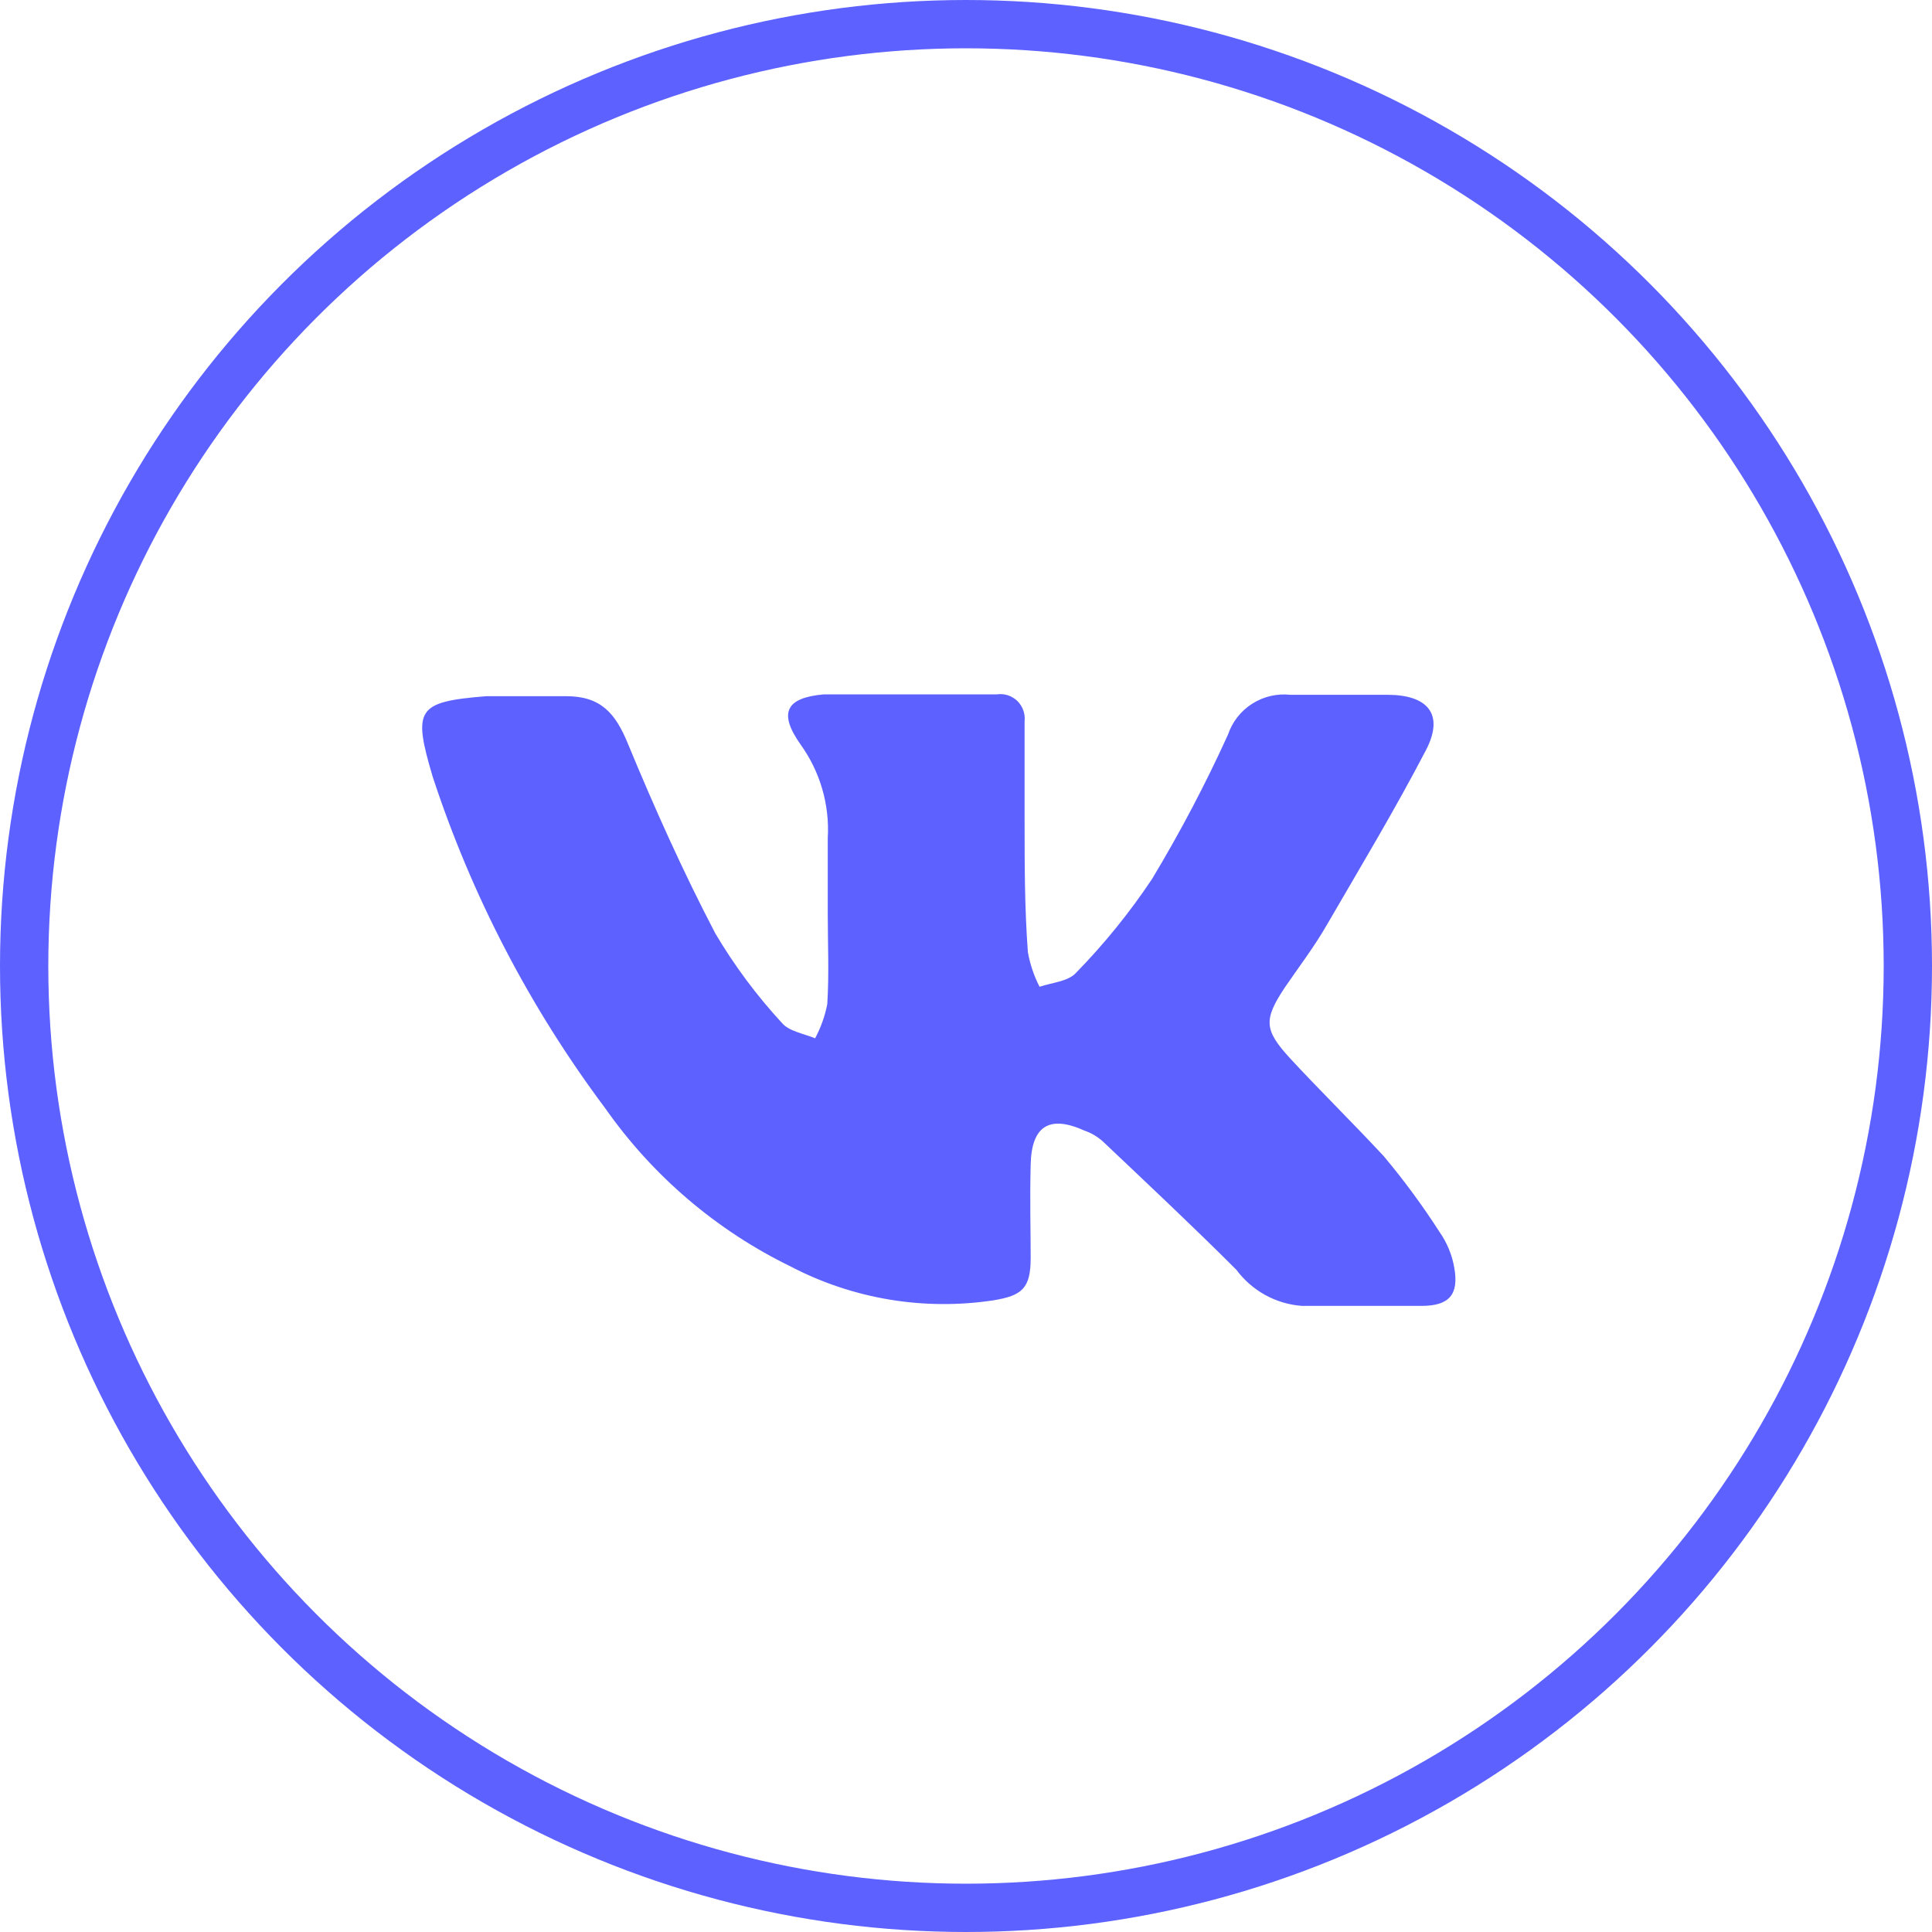
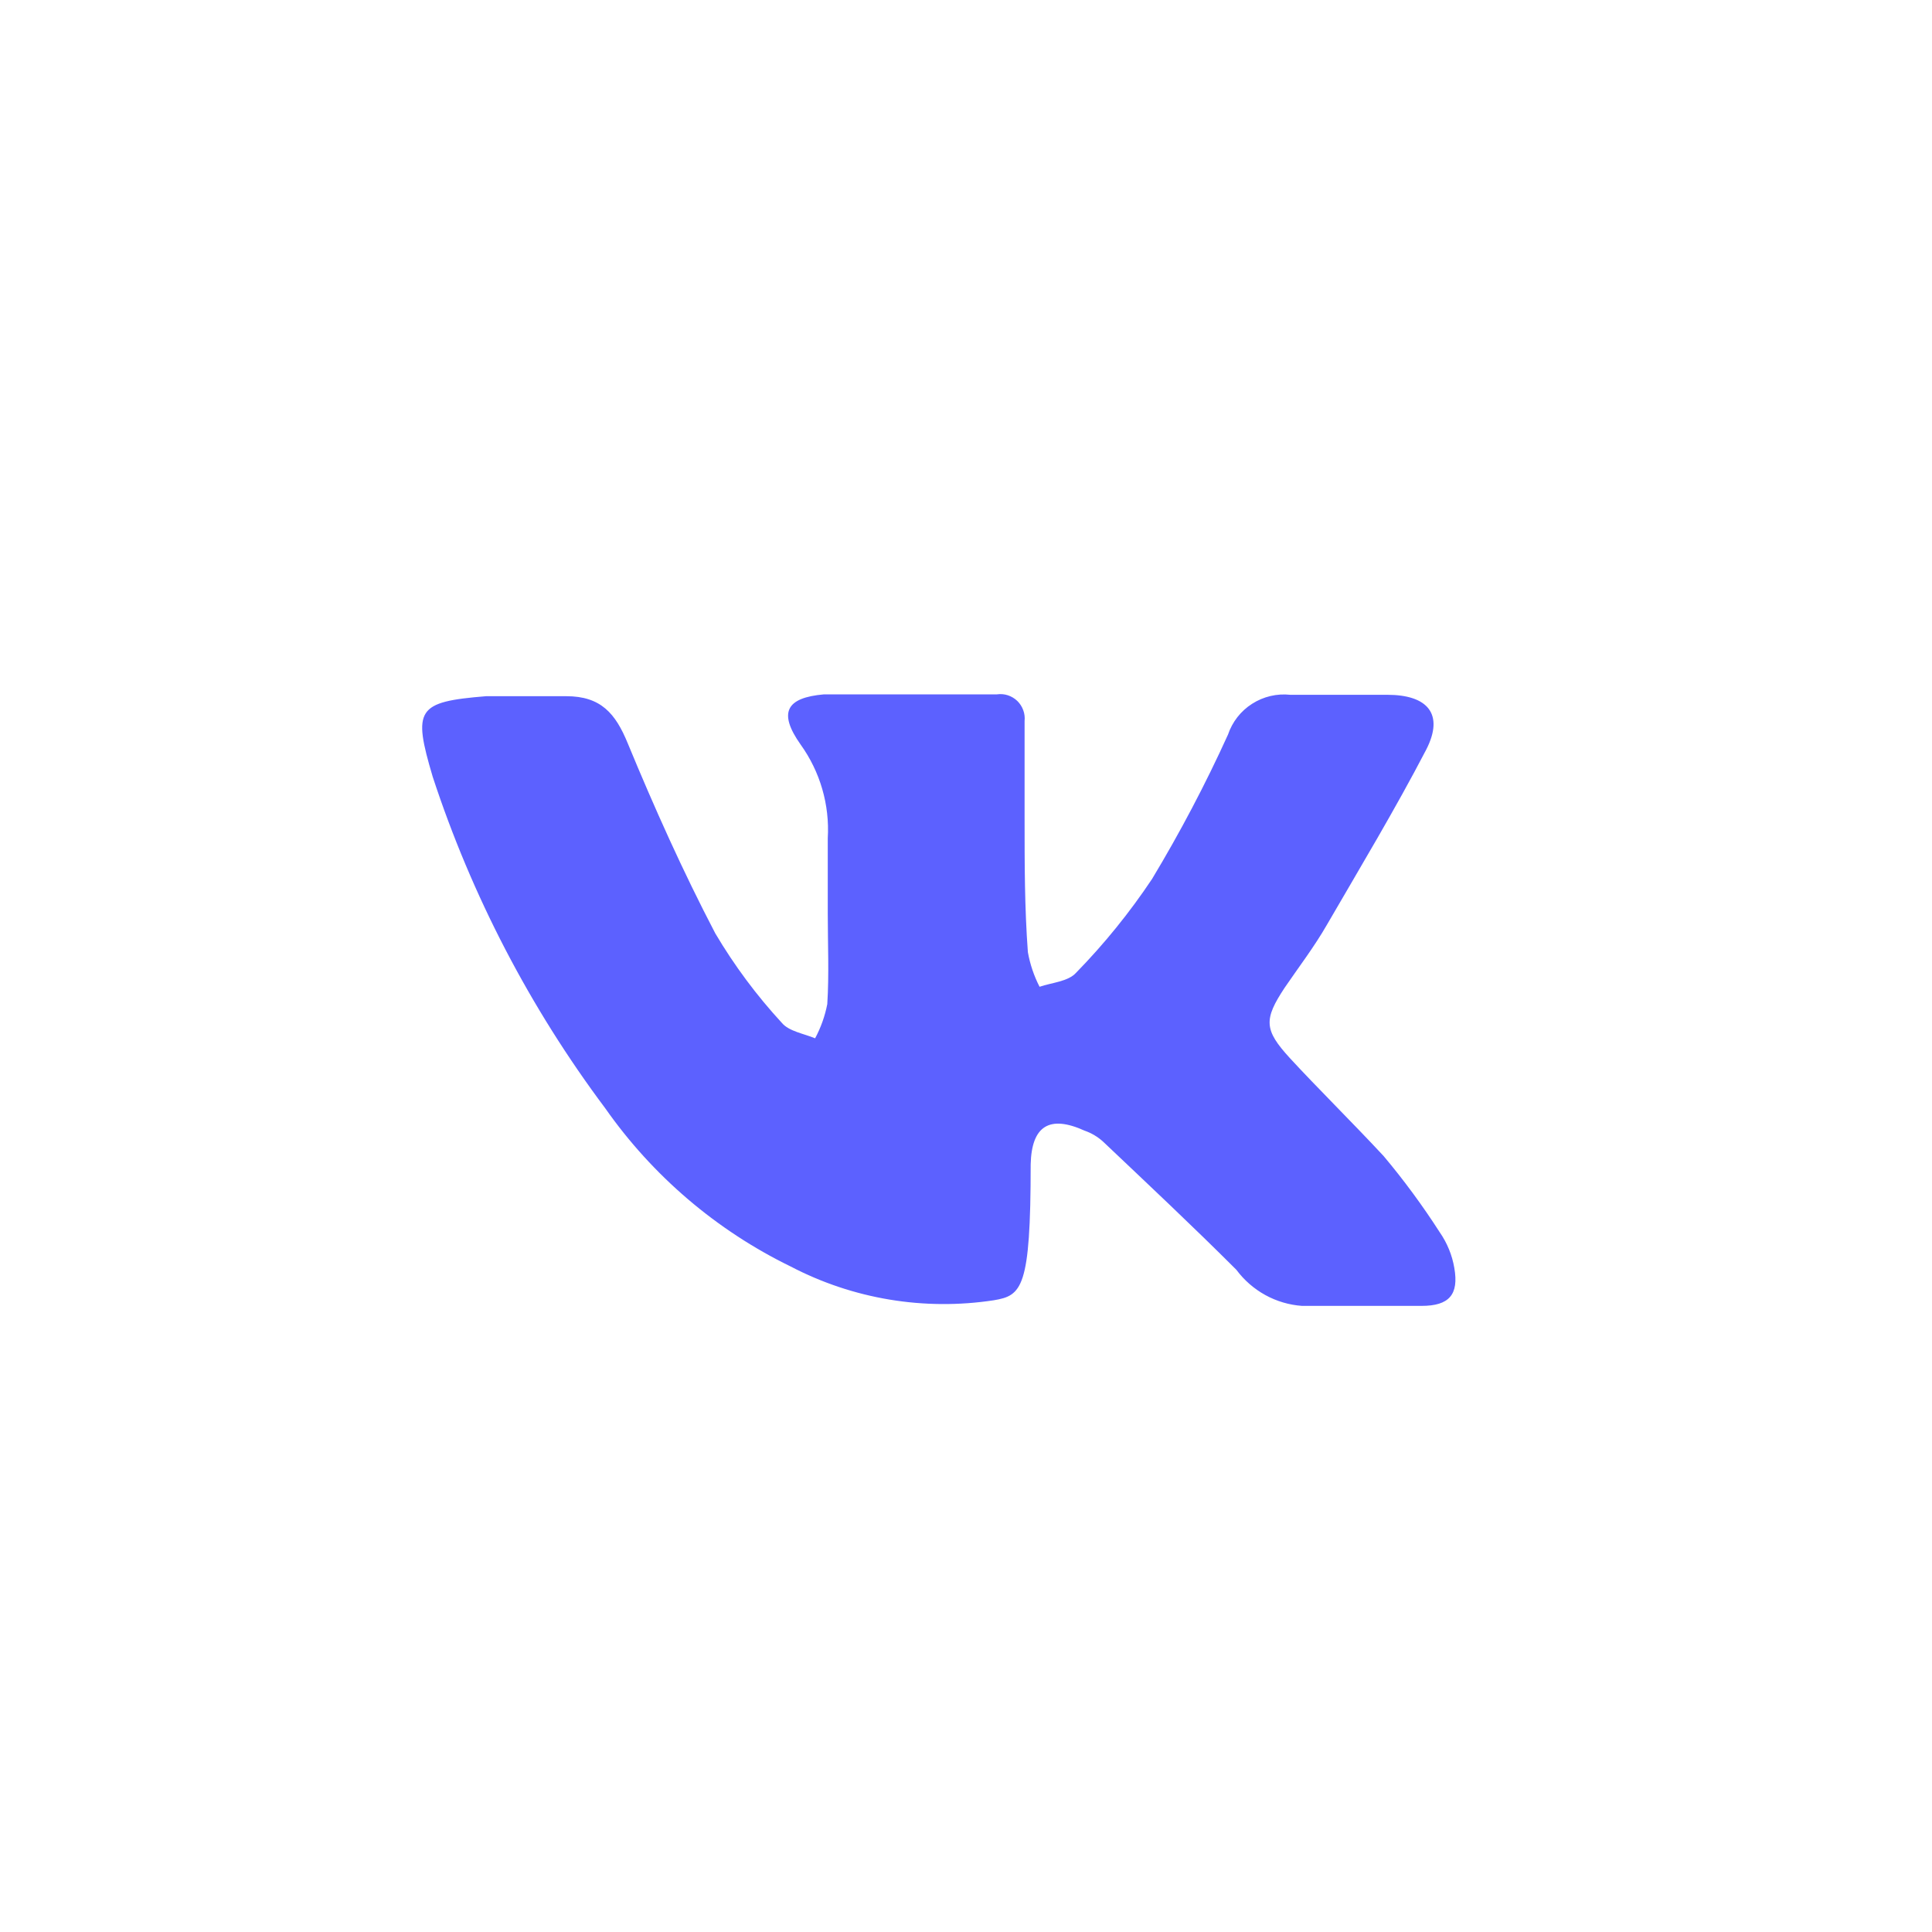
<svg xmlns="http://www.w3.org/2000/svg" width="40" height="40" viewBox="0 0 40 40" fill="none">
-   <circle cx="20" cy="20" r="19.5" stroke="#5C61FF" />
-   <path d="M17.138 18.916V17.354C17.179 16.662 16.98 15.977 16.575 15.414C16.109 14.754 16.274 14.444 17.06 14.376C18.254 14.376 19.447 14.376 20.64 14.376C20.716 14.365 20.794 14.371 20.867 14.395C20.94 14.419 21.006 14.459 21.062 14.512C21.117 14.566 21.159 14.631 21.185 14.703C21.212 14.775 21.221 14.852 21.213 14.929C21.213 15.598 21.213 16.268 21.213 16.937C21.213 17.907 21.213 18.79 21.281 19.712C21.325 19.962 21.407 20.204 21.523 20.43C21.776 20.343 22.115 20.323 22.28 20.139C22.863 19.542 23.389 18.892 23.852 18.198C24.433 17.233 24.958 16.236 25.424 15.21C25.513 14.946 25.689 14.72 25.924 14.571C26.158 14.421 26.437 14.355 26.714 14.385C27.384 14.385 28.053 14.385 28.723 14.385C29.557 14.385 29.906 14.783 29.528 15.521C28.887 16.753 28.169 17.946 27.471 19.149C27.209 19.605 26.889 20.022 26.598 20.449C26.161 21.109 26.171 21.323 26.704 21.905C27.238 22.487 27.995 23.234 28.645 23.933C29.066 24.434 29.455 24.963 29.809 25.514C29.962 25.735 30.065 25.986 30.11 26.251C30.207 26.804 30.003 27.037 29.431 27.037C28.606 27.037 27.781 27.037 26.957 27.037C26.69 27.018 26.43 26.941 26.196 26.812C25.962 26.683 25.758 26.505 25.598 26.29C24.696 25.388 23.765 24.515 22.843 23.641C22.731 23.538 22.599 23.459 22.455 23.409C21.727 23.079 21.358 23.311 21.339 24.107C21.32 24.903 21.339 25.417 21.339 26.048C21.339 26.678 21.155 26.824 20.573 26.921C19.133 27.14 17.662 26.896 16.371 26.222C14.833 25.473 13.511 24.344 12.529 22.943C10.974 20.866 9.768 18.549 8.959 16.083C8.541 14.676 8.629 14.531 10.065 14.414C10.618 14.414 11.171 14.414 11.724 14.414C12.442 14.414 12.743 14.773 12.995 15.385C13.548 16.724 14.14 18.043 14.809 19.324C15.202 19.988 15.664 20.61 16.187 21.177C16.332 21.352 16.643 21.4 16.876 21.497C16.995 21.275 17.08 21.036 17.128 20.789C17.167 20.168 17.138 19.547 17.138 18.916Z" fill="#5C61FF" />
+   <path d="M17.138 18.916V17.354C17.179 16.662 16.98 15.977 16.575 15.414C16.109 14.754 16.274 14.444 17.06 14.376C18.254 14.376 19.447 14.376 20.64 14.376C20.716 14.365 20.794 14.371 20.867 14.395C20.94 14.419 21.006 14.459 21.062 14.512C21.117 14.566 21.159 14.631 21.185 14.703C21.212 14.775 21.221 14.852 21.213 14.929C21.213 15.598 21.213 16.268 21.213 16.937C21.213 17.907 21.213 18.79 21.281 19.712C21.325 19.962 21.407 20.204 21.523 20.43C21.776 20.343 22.115 20.323 22.28 20.139C22.863 19.542 23.389 18.892 23.852 18.198C24.433 17.233 24.958 16.236 25.424 15.21C25.513 14.946 25.689 14.72 25.924 14.571C26.158 14.421 26.437 14.355 26.714 14.385C27.384 14.385 28.053 14.385 28.723 14.385C29.557 14.385 29.906 14.783 29.528 15.521C28.887 16.753 28.169 17.946 27.471 19.149C27.209 19.605 26.889 20.022 26.598 20.449C26.161 21.109 26.171 21.323 26.704 21.905C27.238 22.487 27.995 23.234 28.645 23.933C29.066 24.434 29.455 24.963 29.809 25.514C29.962 25.735 30.065 25.986 30.11 26.251C30.207 26.804 30.003 27.037 29.431 27.037C28.606 27.037 27.781 27.037 26.957 27.037C26.69 27.018 26.43 26.941 26.196 26.812C25.962 26.683 25.758 26.505 25.598 26.29C24.696 25.388 23.765 24.515 22.843 23.641C22.731 23.538 22.599 23.459 22.455 23.409C21.727 23.079 21.358 23.311 21.339 24.107C21.339 26.678 21.155 26.824 20.573 26.921C19.133 27.14 17.662 26.896 16.371 26.222C14.833 25.473 13.511 24.344 12.529 22.943C10.974 20.866 9.768 18.549 8.959 16.083C8.541 14.676 8.629 14.531 10.065 14.414C10.618 14.414 11.171 14.414 11.724 14.414C12.442 14.414 12.743 14.773 12.995 15.385C13.548 16.724 14.14 18.043 14.809 19.324C15.202 19.988 15.664 20.61 16.187 21.177C16.332 21.352 16.643 21.4 16.876 21.497C16.995 21.275 17.08 21.036 17.128 20.789C17.167 20.168 17.138 19.547 17.138 18.916Z" fill="#5C61FF" />
</svg>